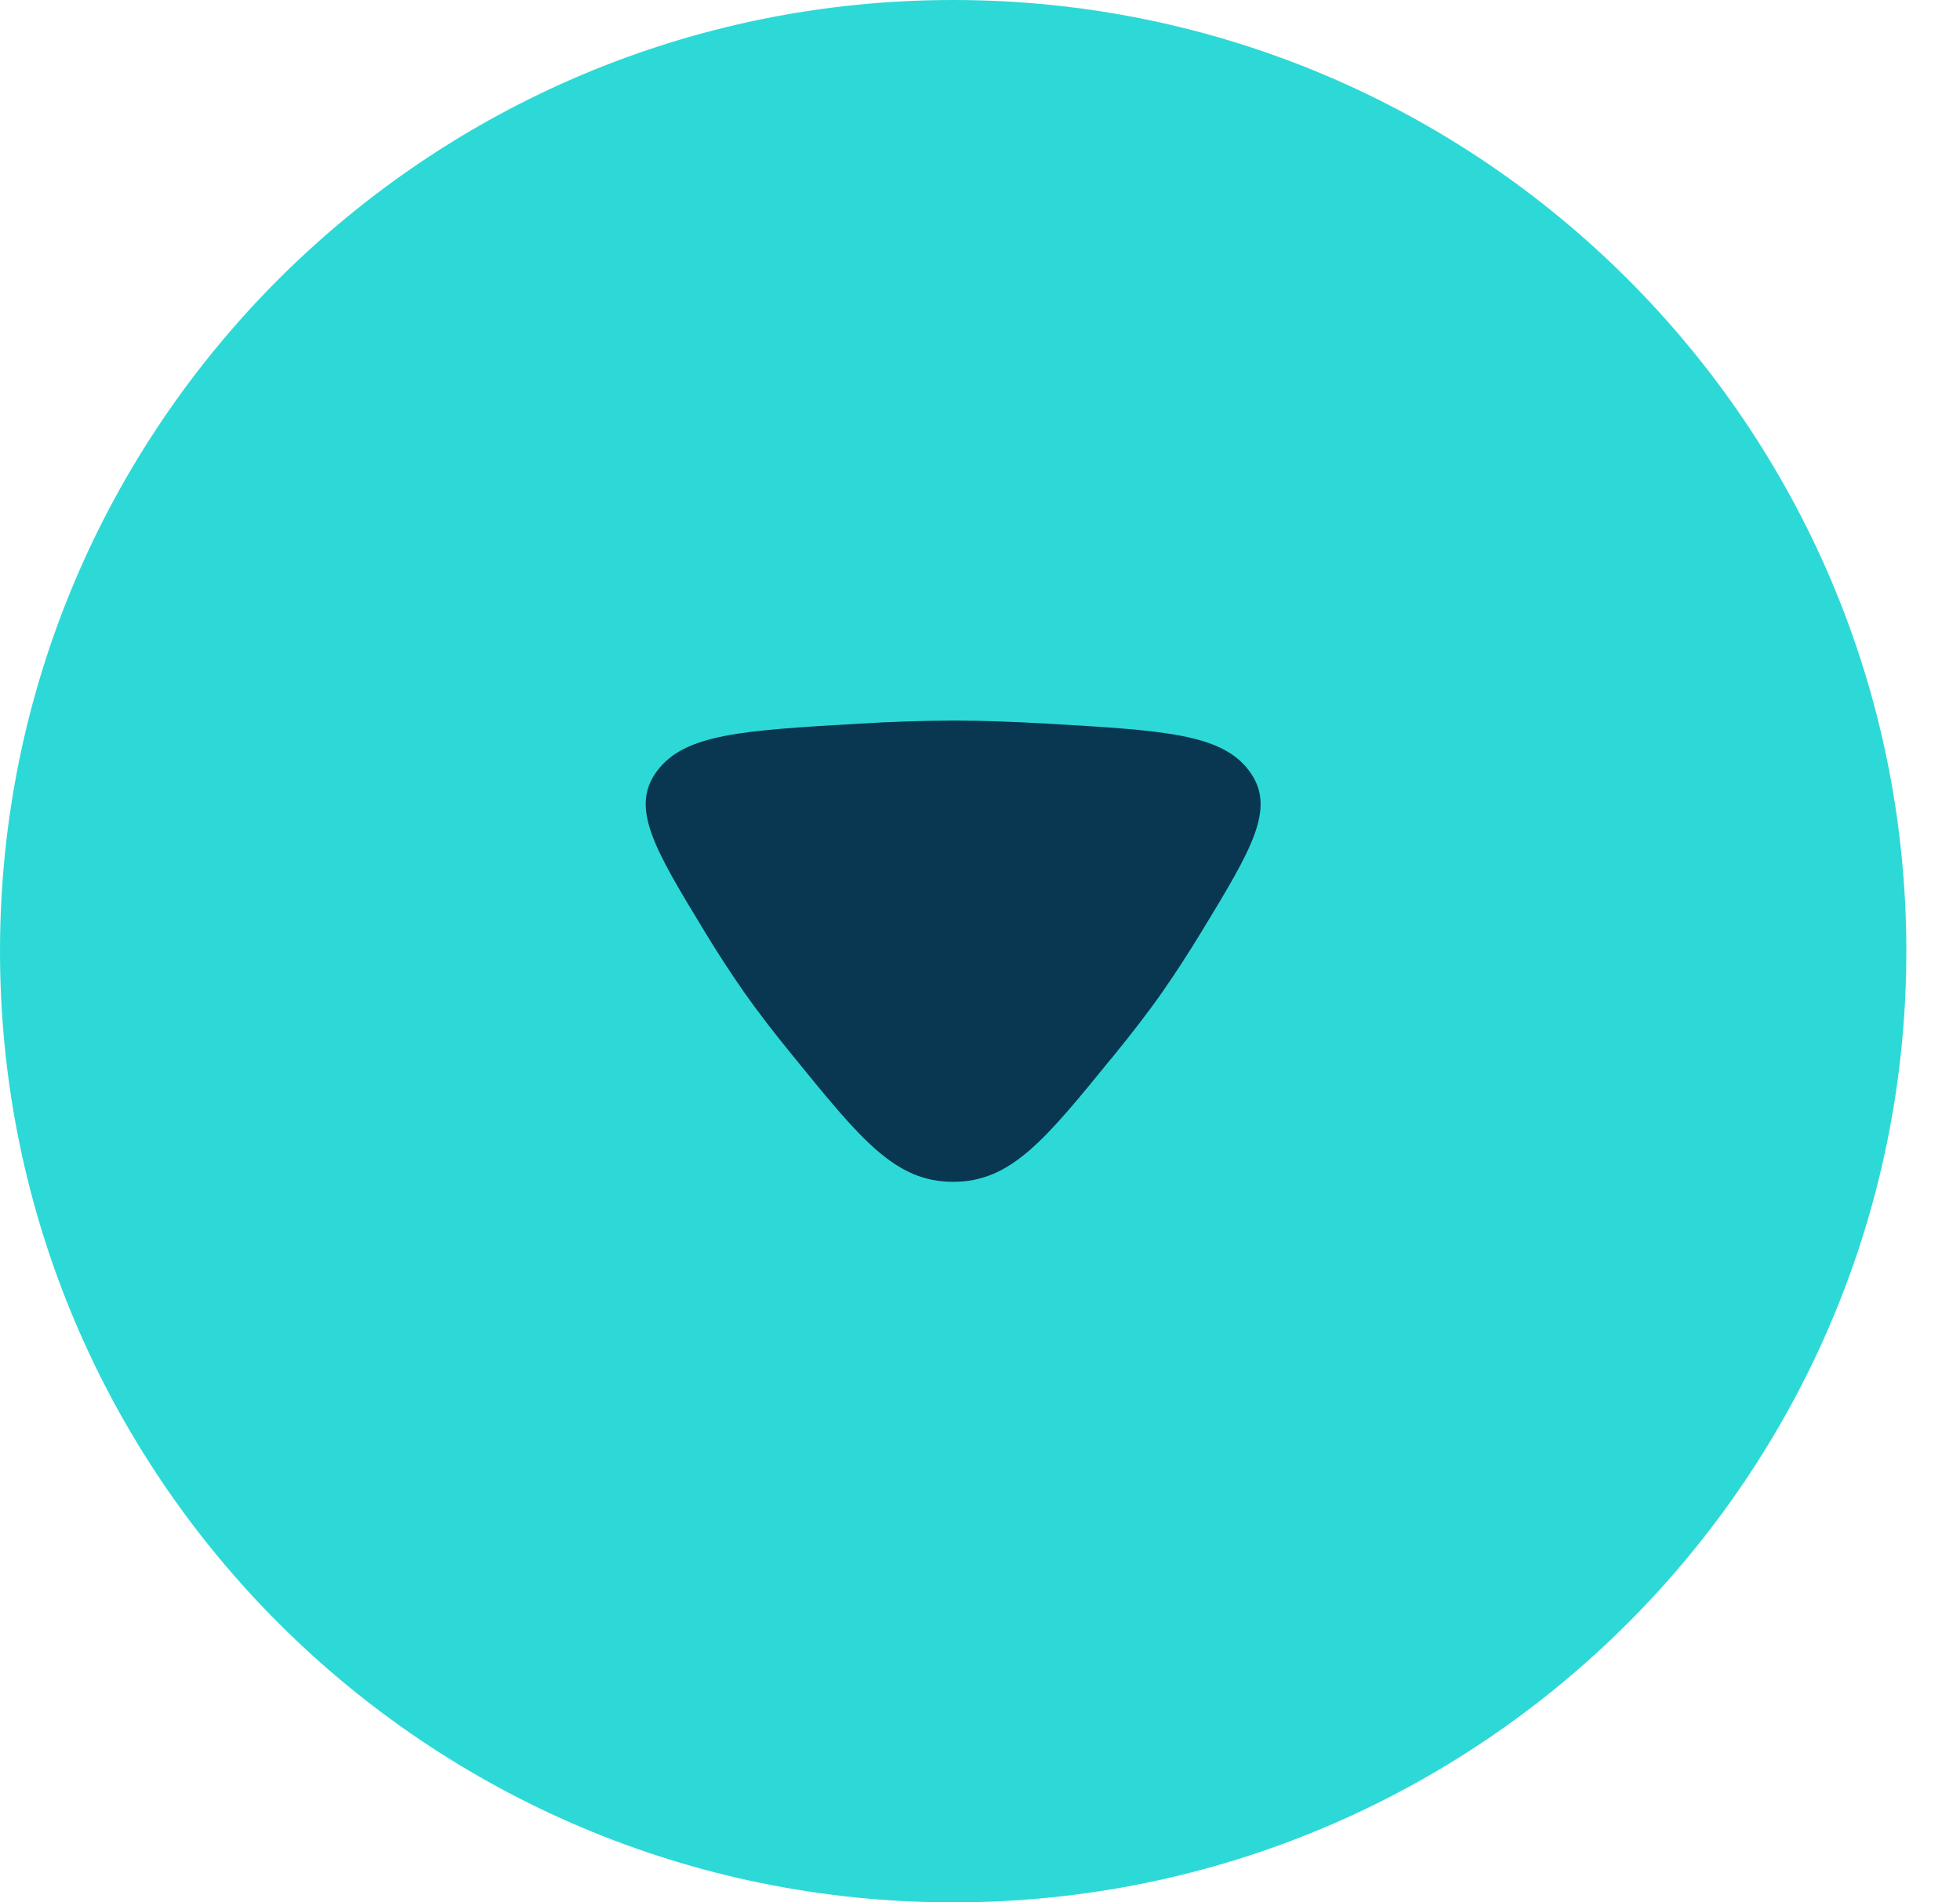
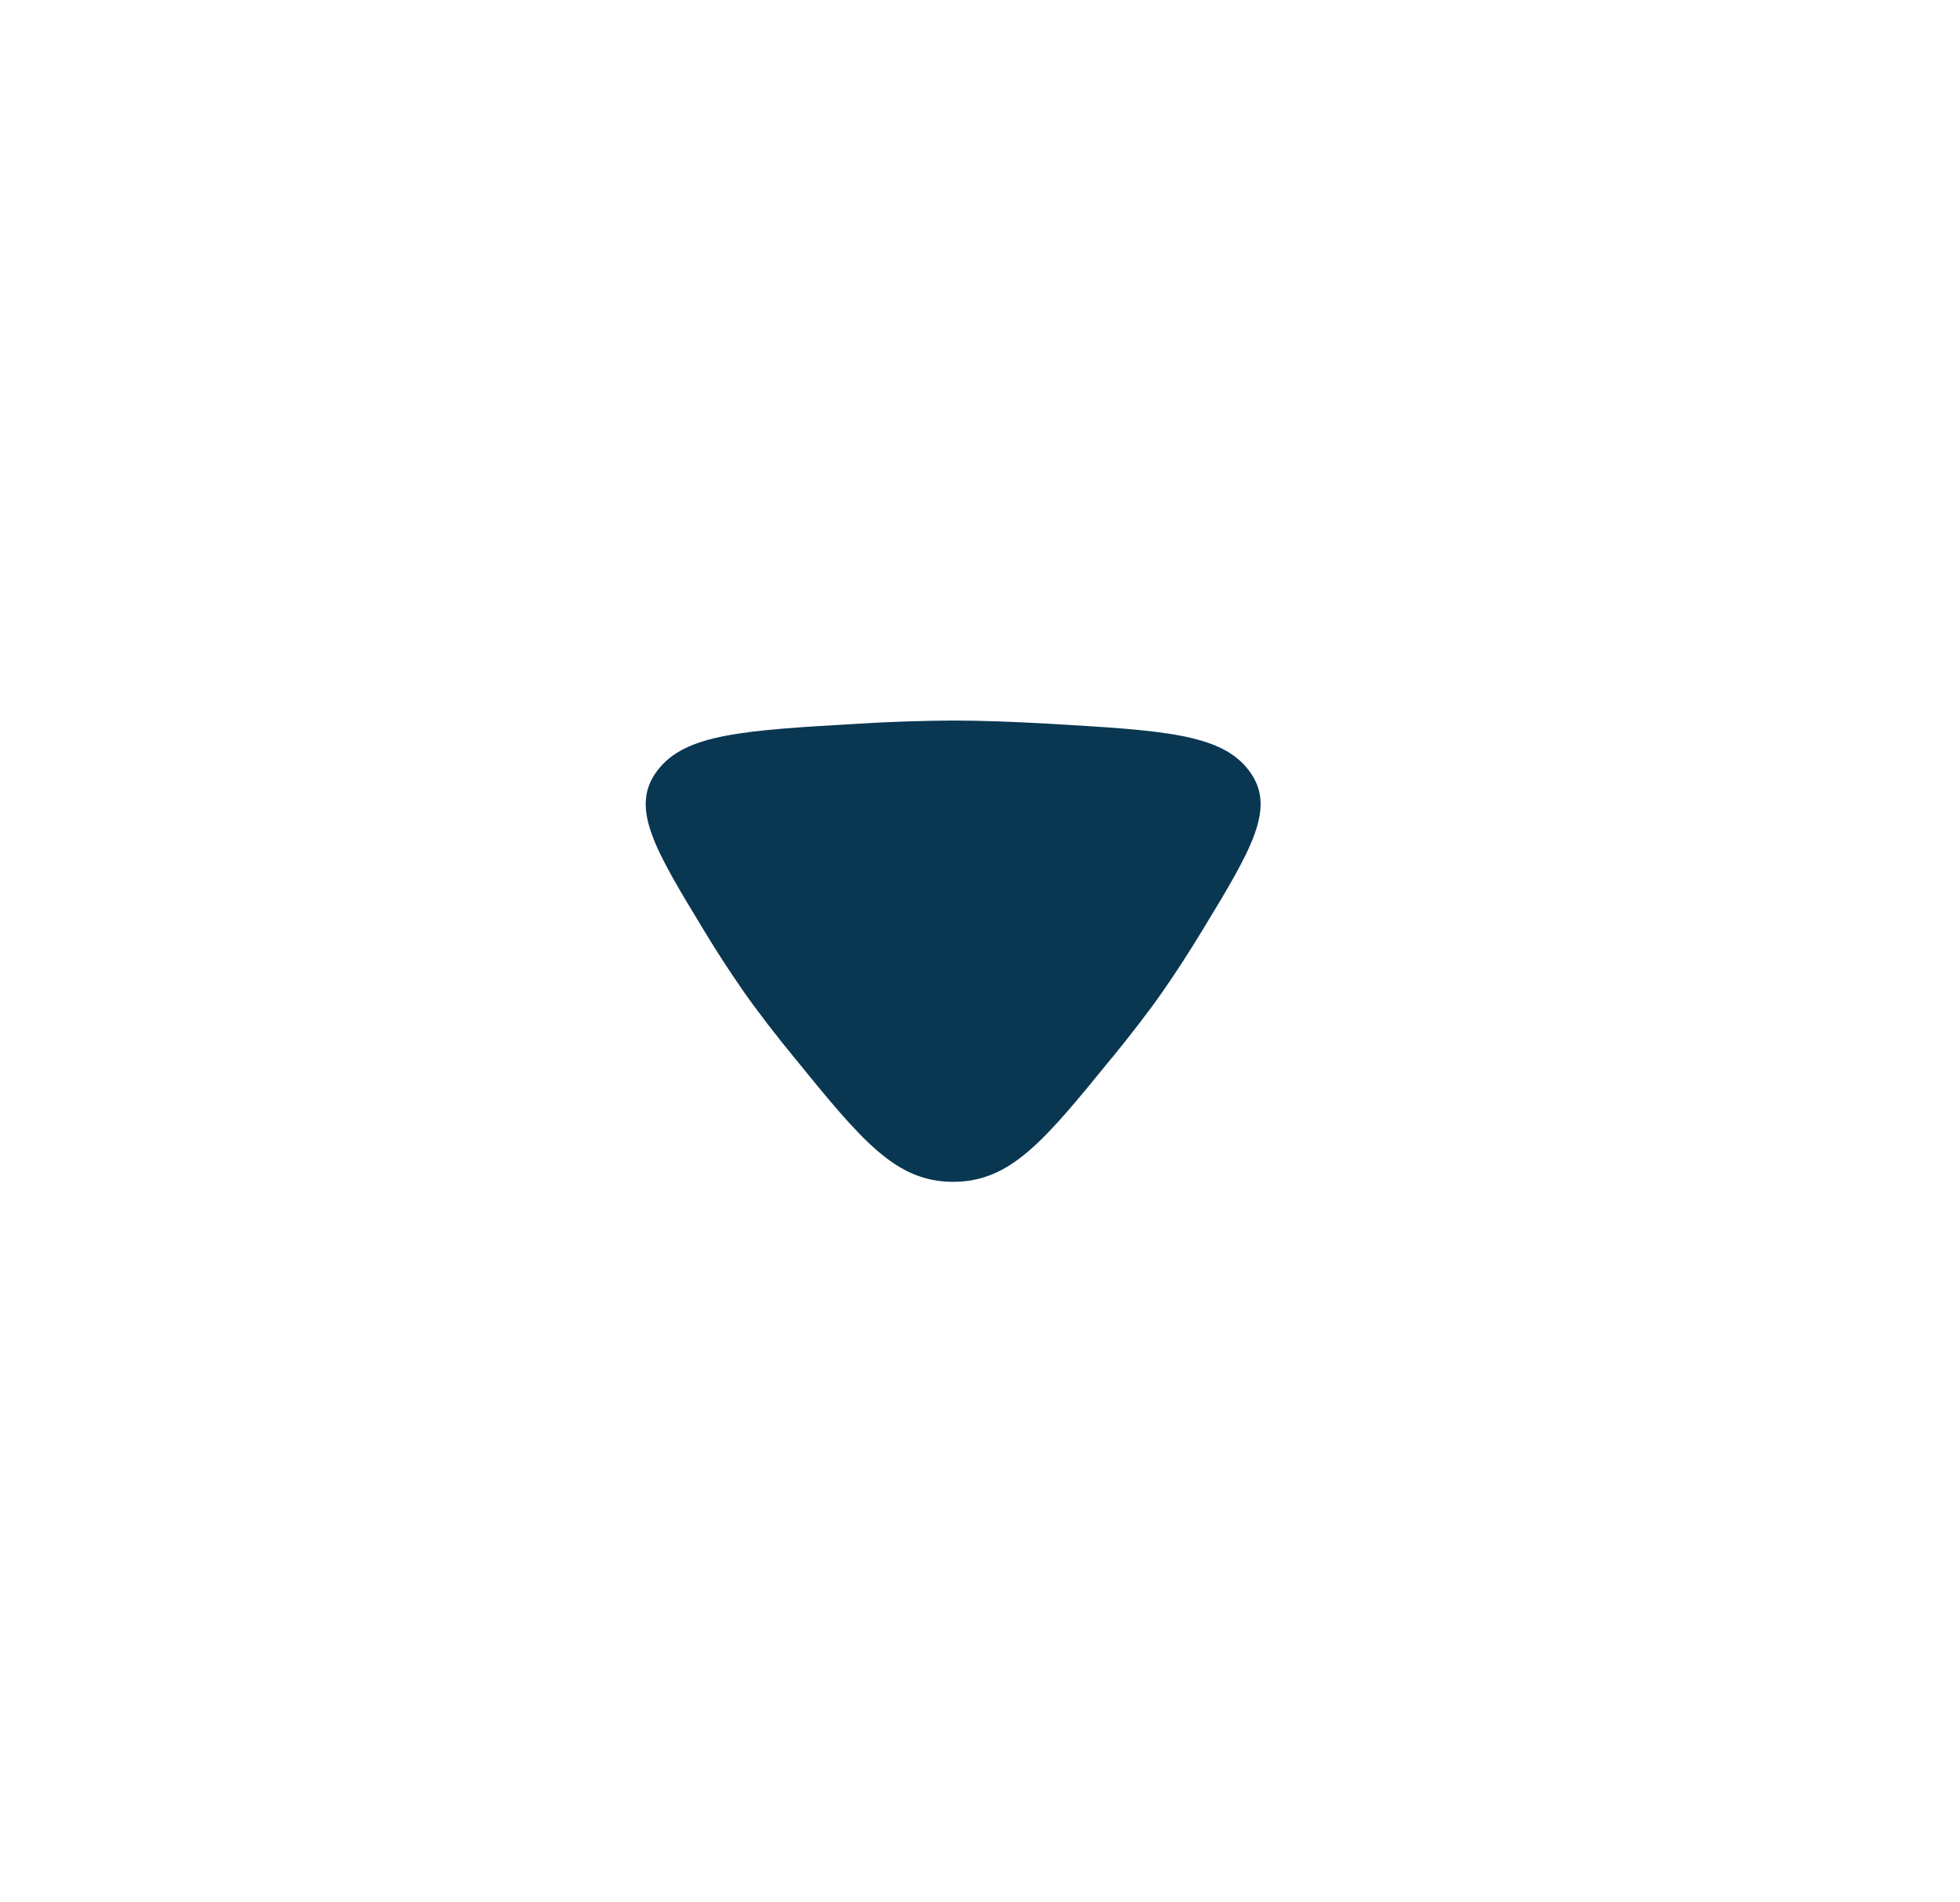
<svg xmlns="http://www.w3.org/2000/svg" width="34" height="33" viewBox="0 0 34 33" fill="none">
-   <path d="M33.069 16.5C33.069 25.613 25.666 33 16.534 33C7.403 33 0 25.613 0 16.5C0 7.387 7.403 0 16.534 0C25.666 0 33.069 7.387 33.069 16.5Z" fill="#2DD9D6" />
  <path d="M19.287 18.35C18.12 19.784 17.535 20.501 16.534 20.501C15.534 20.501 14.949 19.784 13.782 18.35C13.458 17.955 13.152 17.56 12.901 17.202C12.663 16.861 12.437 16.512 12.222 16.157C11.354 14.727 10.919 14.01 11.401 13.37C11.881 12.73 12.888 12.67 14.904 12.553C15.447 12.52 15.991 12.502 16.534 12.499C17.036 12.499 17.595 12.521 18.165 12.553C20.181 12.67 21.188 12.728 21.668 13.37C22.15 14.01 21.715 14.727 20.846 16.157C20.62 16.528 20.39 16.884 20.168 17.202C19.916 17.563 19.611 17.955 19.289 18.35" fill="#093752" />
</svg>